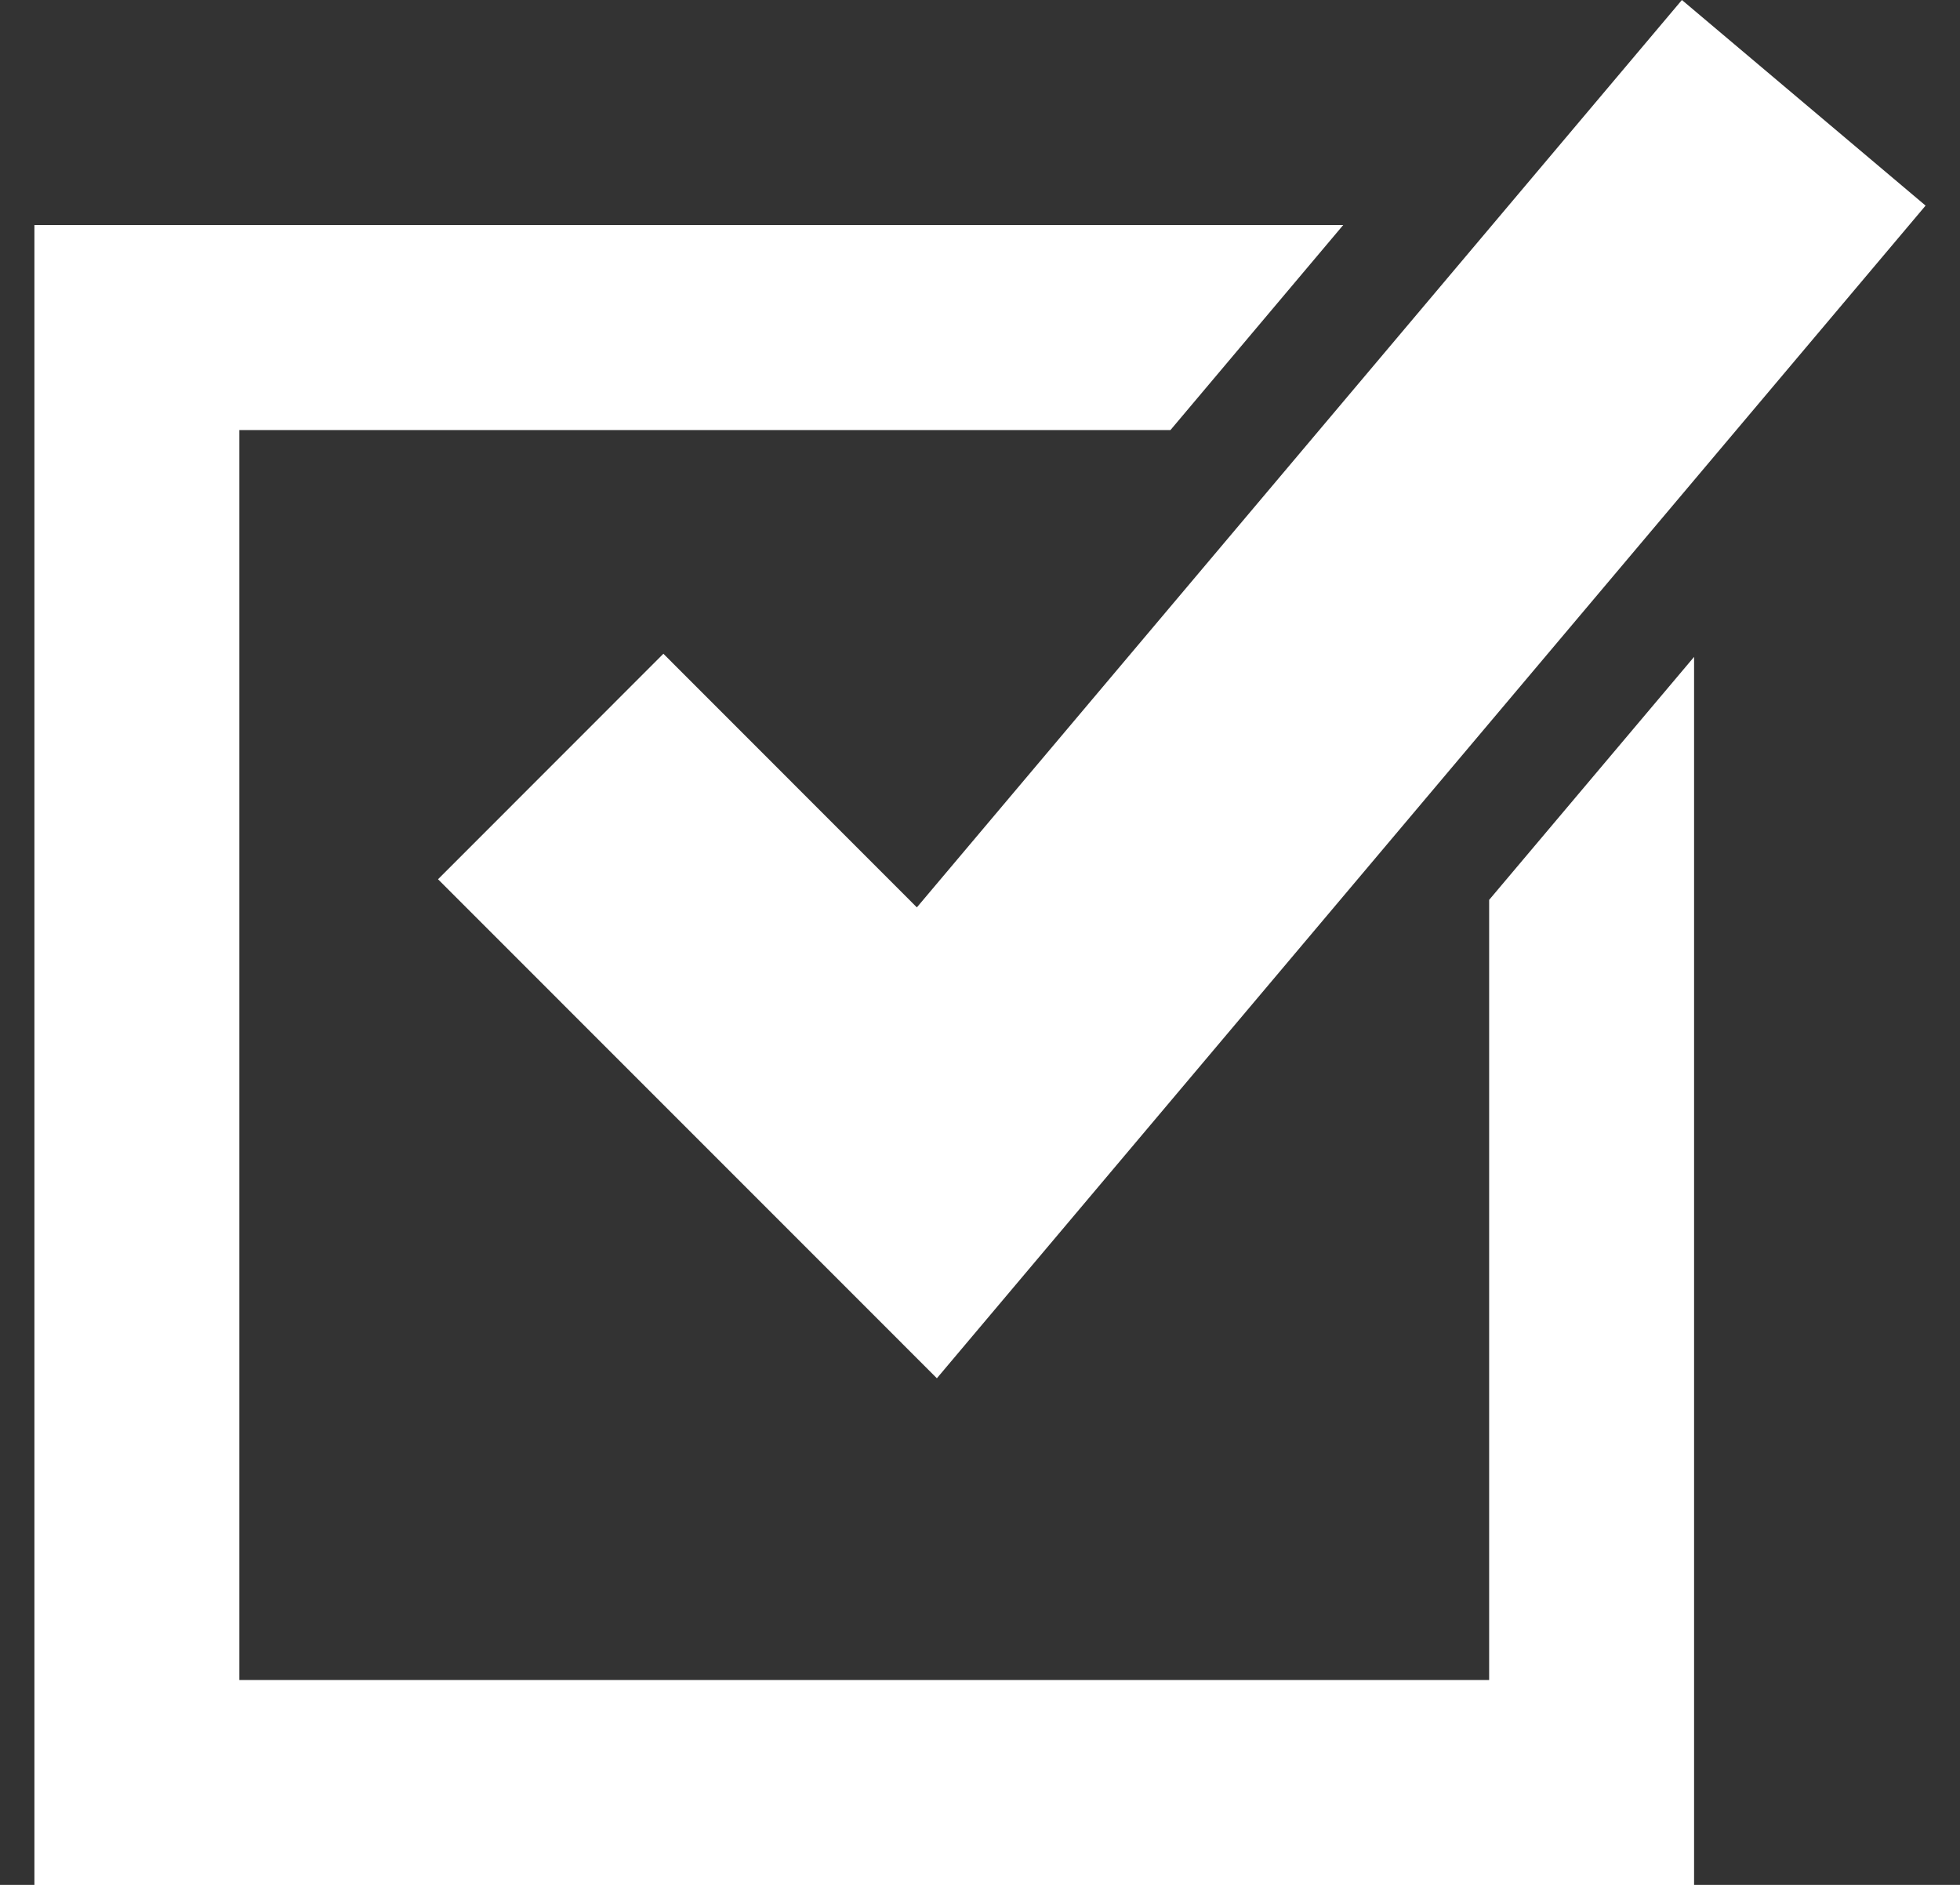
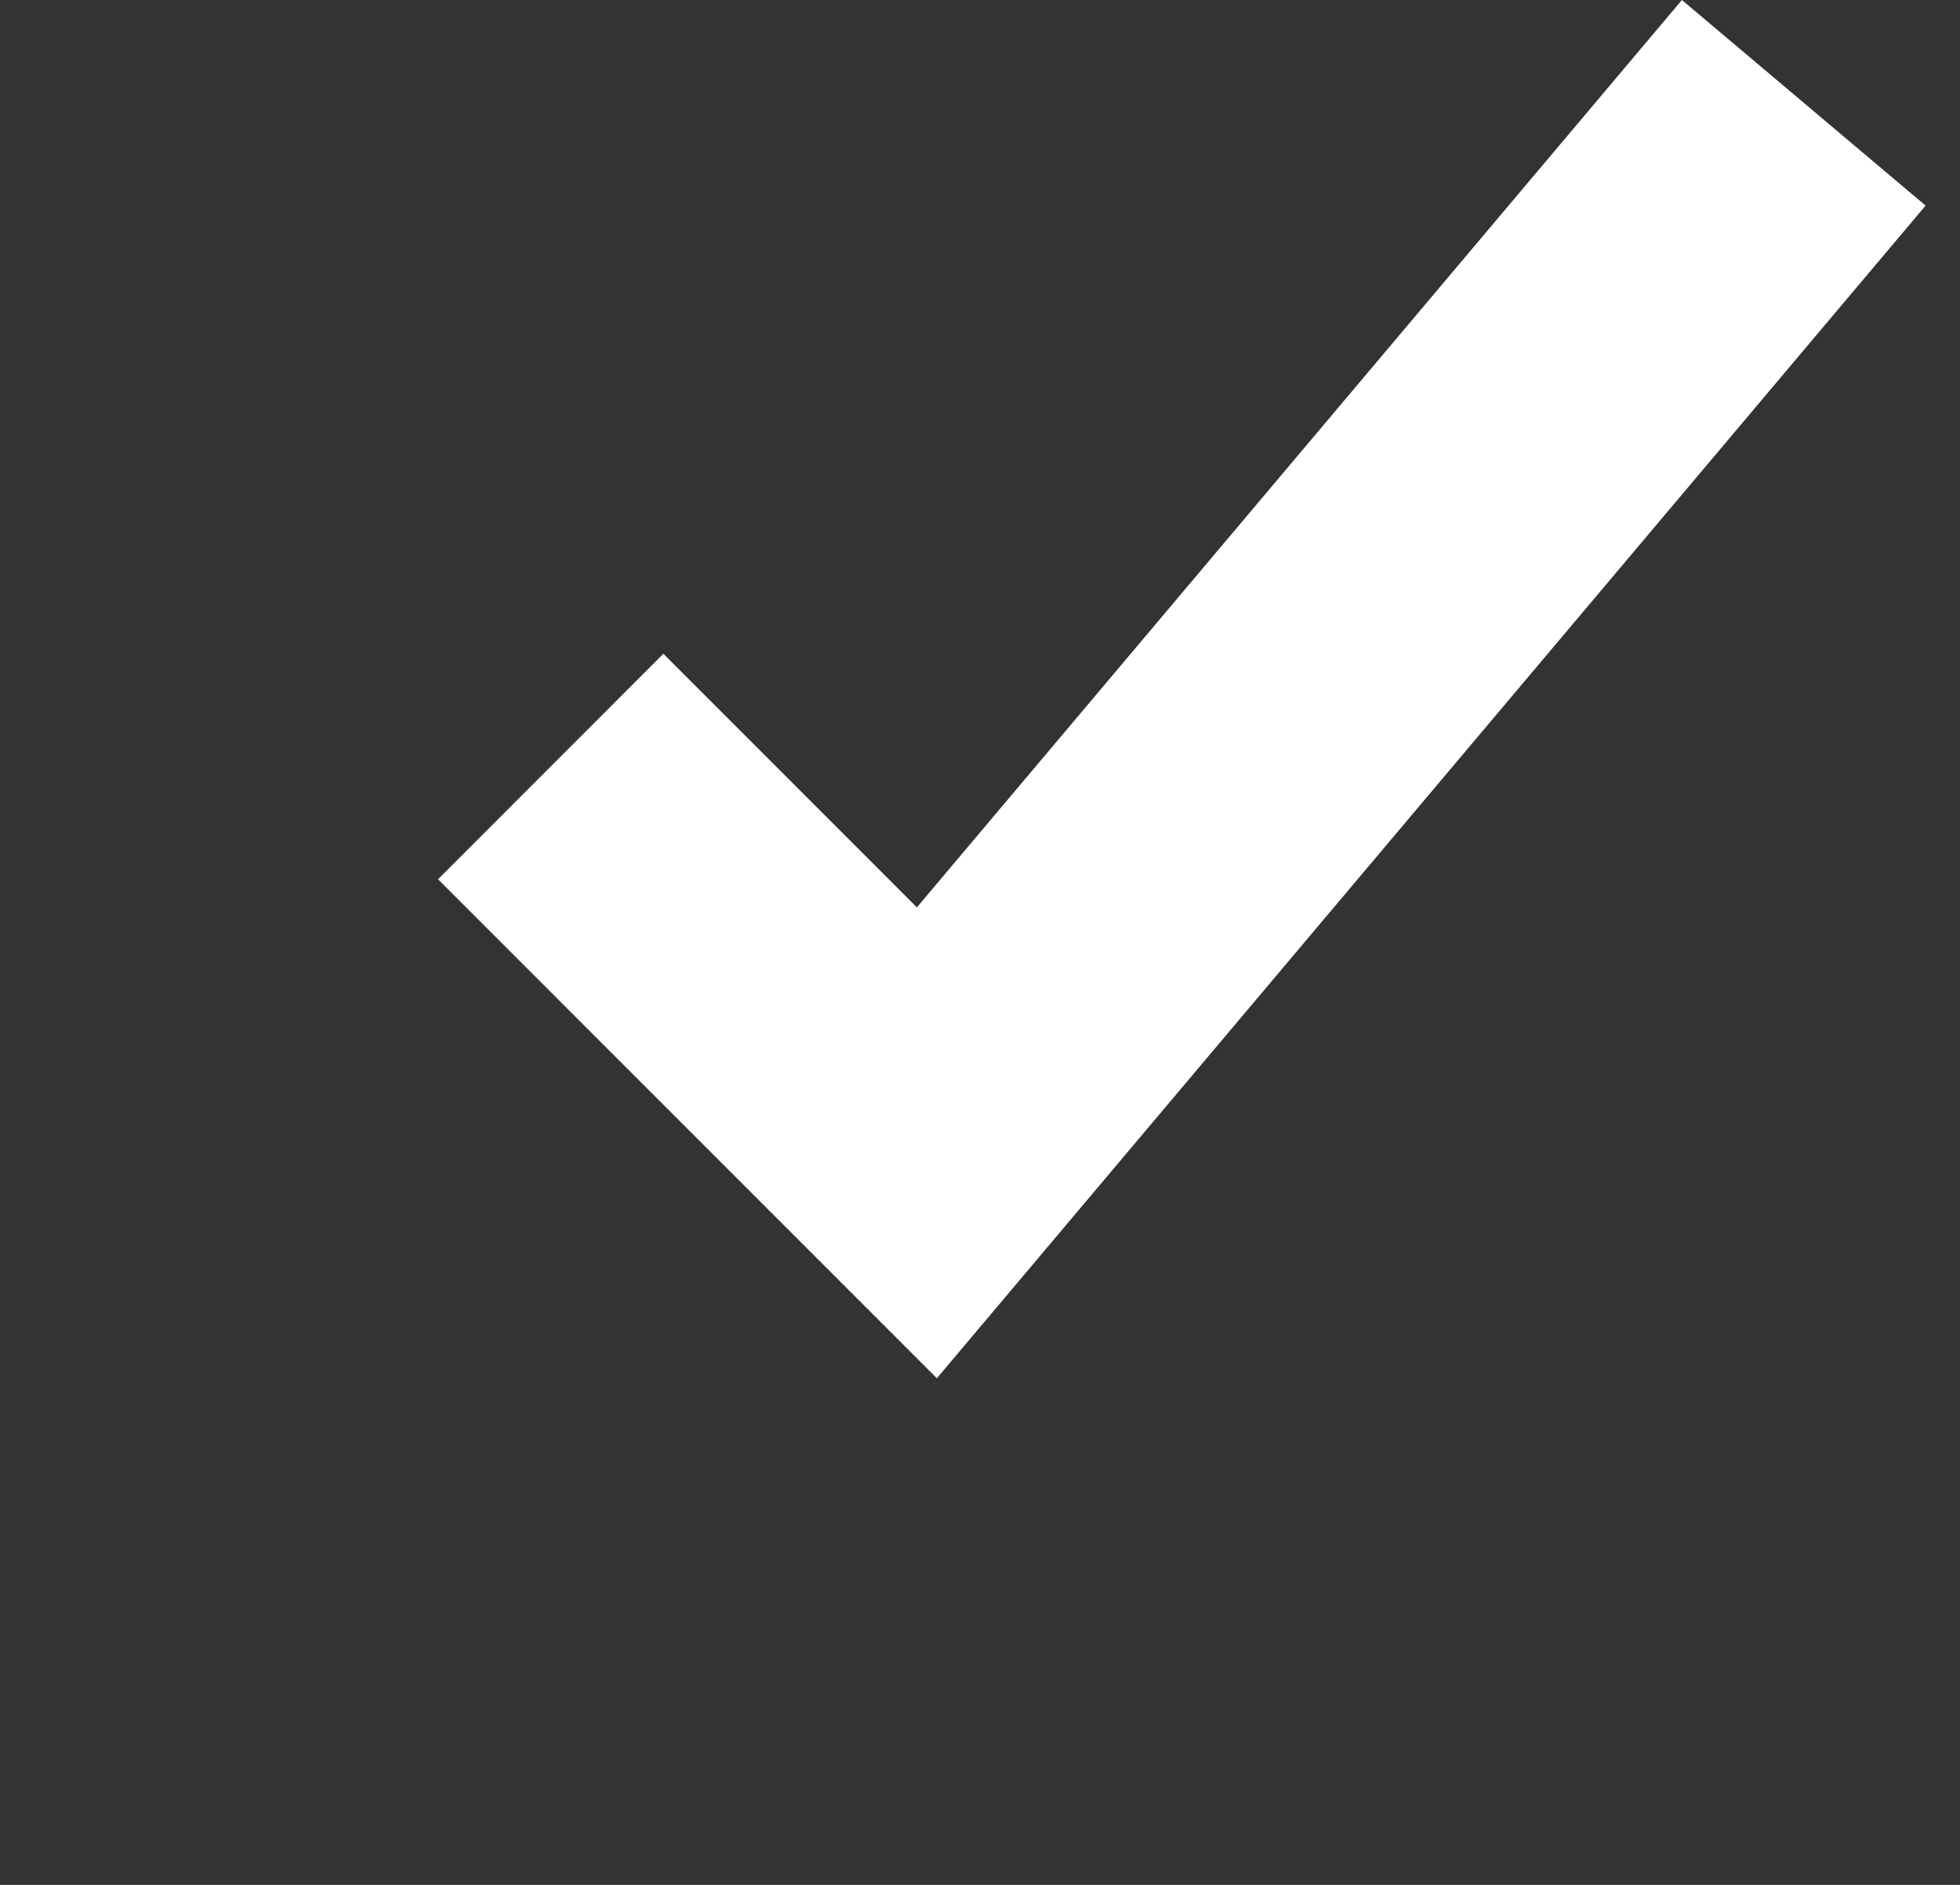
<svg xmlns="http://www.w3.org/2000/svg" width="52" height="50" viewBox="0 0 52 50" fill="none">
  <rect x="0" y="0" width="52" height="50" fill="#333333" stroke="none" />
  <g id="icon_1 1" clip-path="url(#clip0_5_203)">
    <g id="objects">
      <g id="Group">
        <path id="Vector" d="M24.856 36.561L11.621 23.324L17.6 17.342L24.325 24.07L44.622 0L51.087 5.454L24.856 36.561Z" fill="white" />
-         <path id="Vector_2" d="M39.508 23.871V44.566H6.35V11.408H31.053L35.636 5.97H0.913V50.003H44.945V17.425L39.508 23.871Z" fill="white" />
      </g>
    </g>
  </g>
  <defs>
    <clipPath id="clip0_5_203">
      <rect width="50.174" height="50" fill="white" transform="translate(0.913)" />
    </clipPath>
  </defs>
</svg>